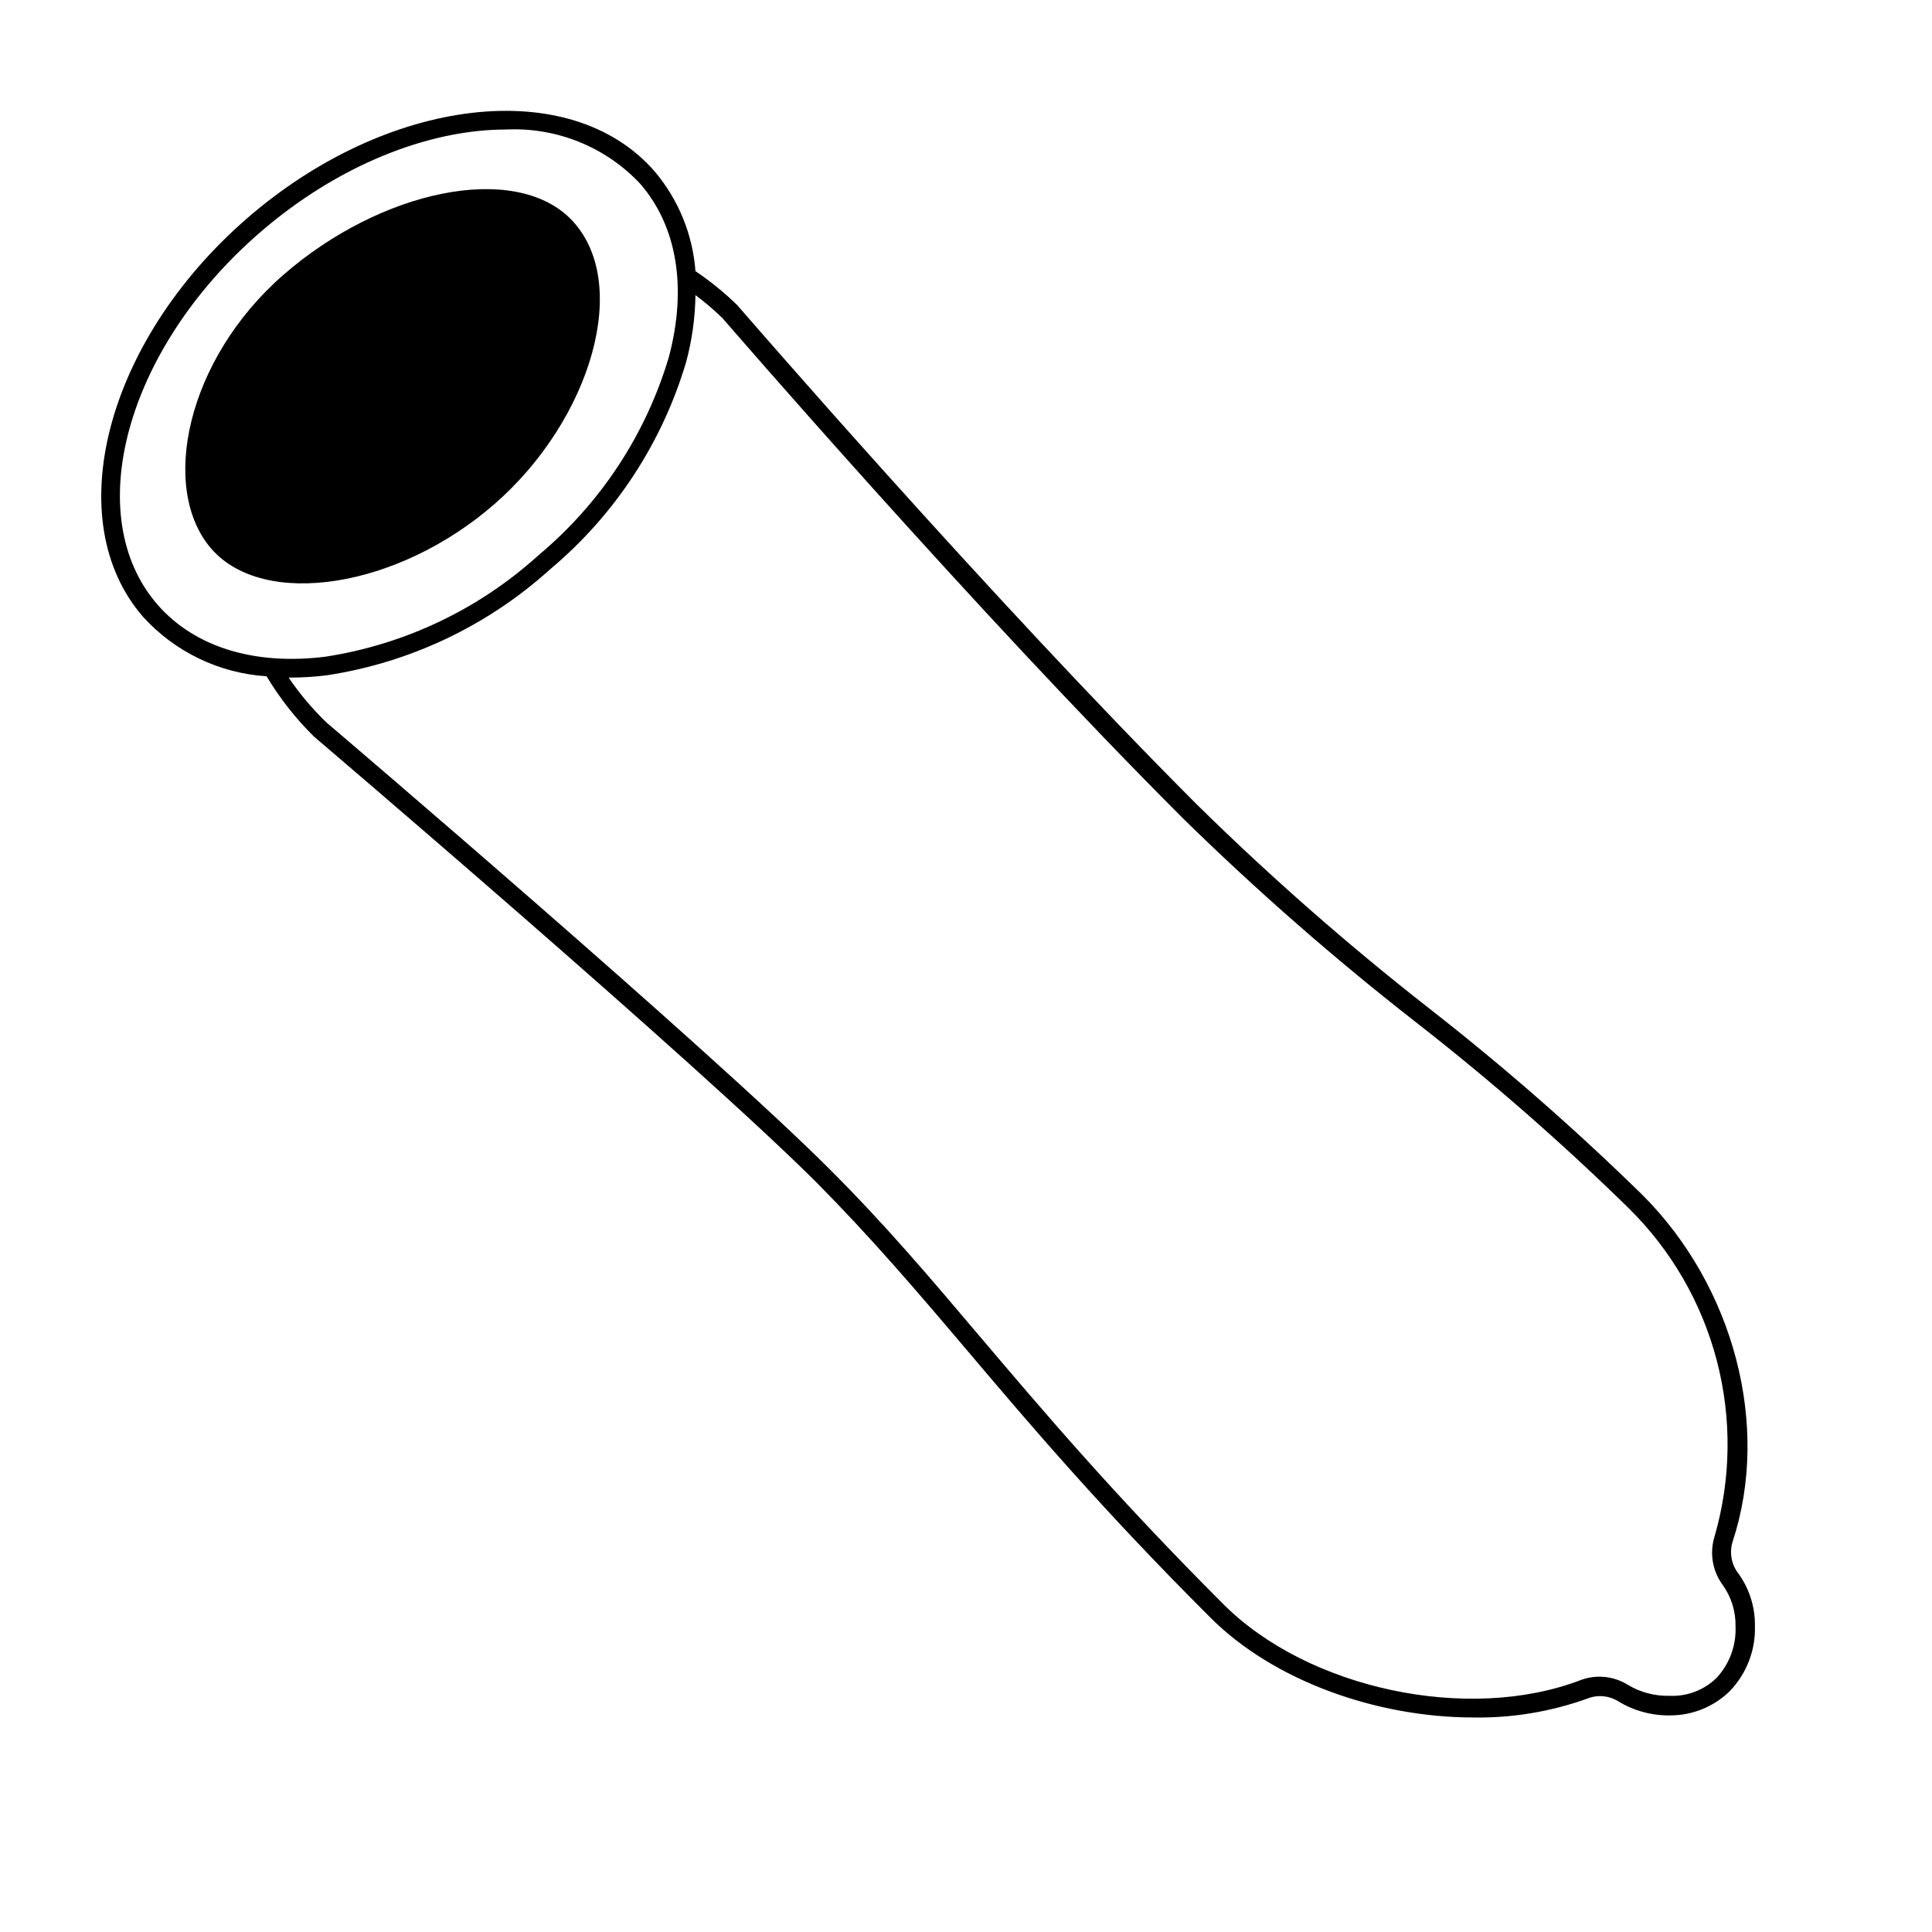
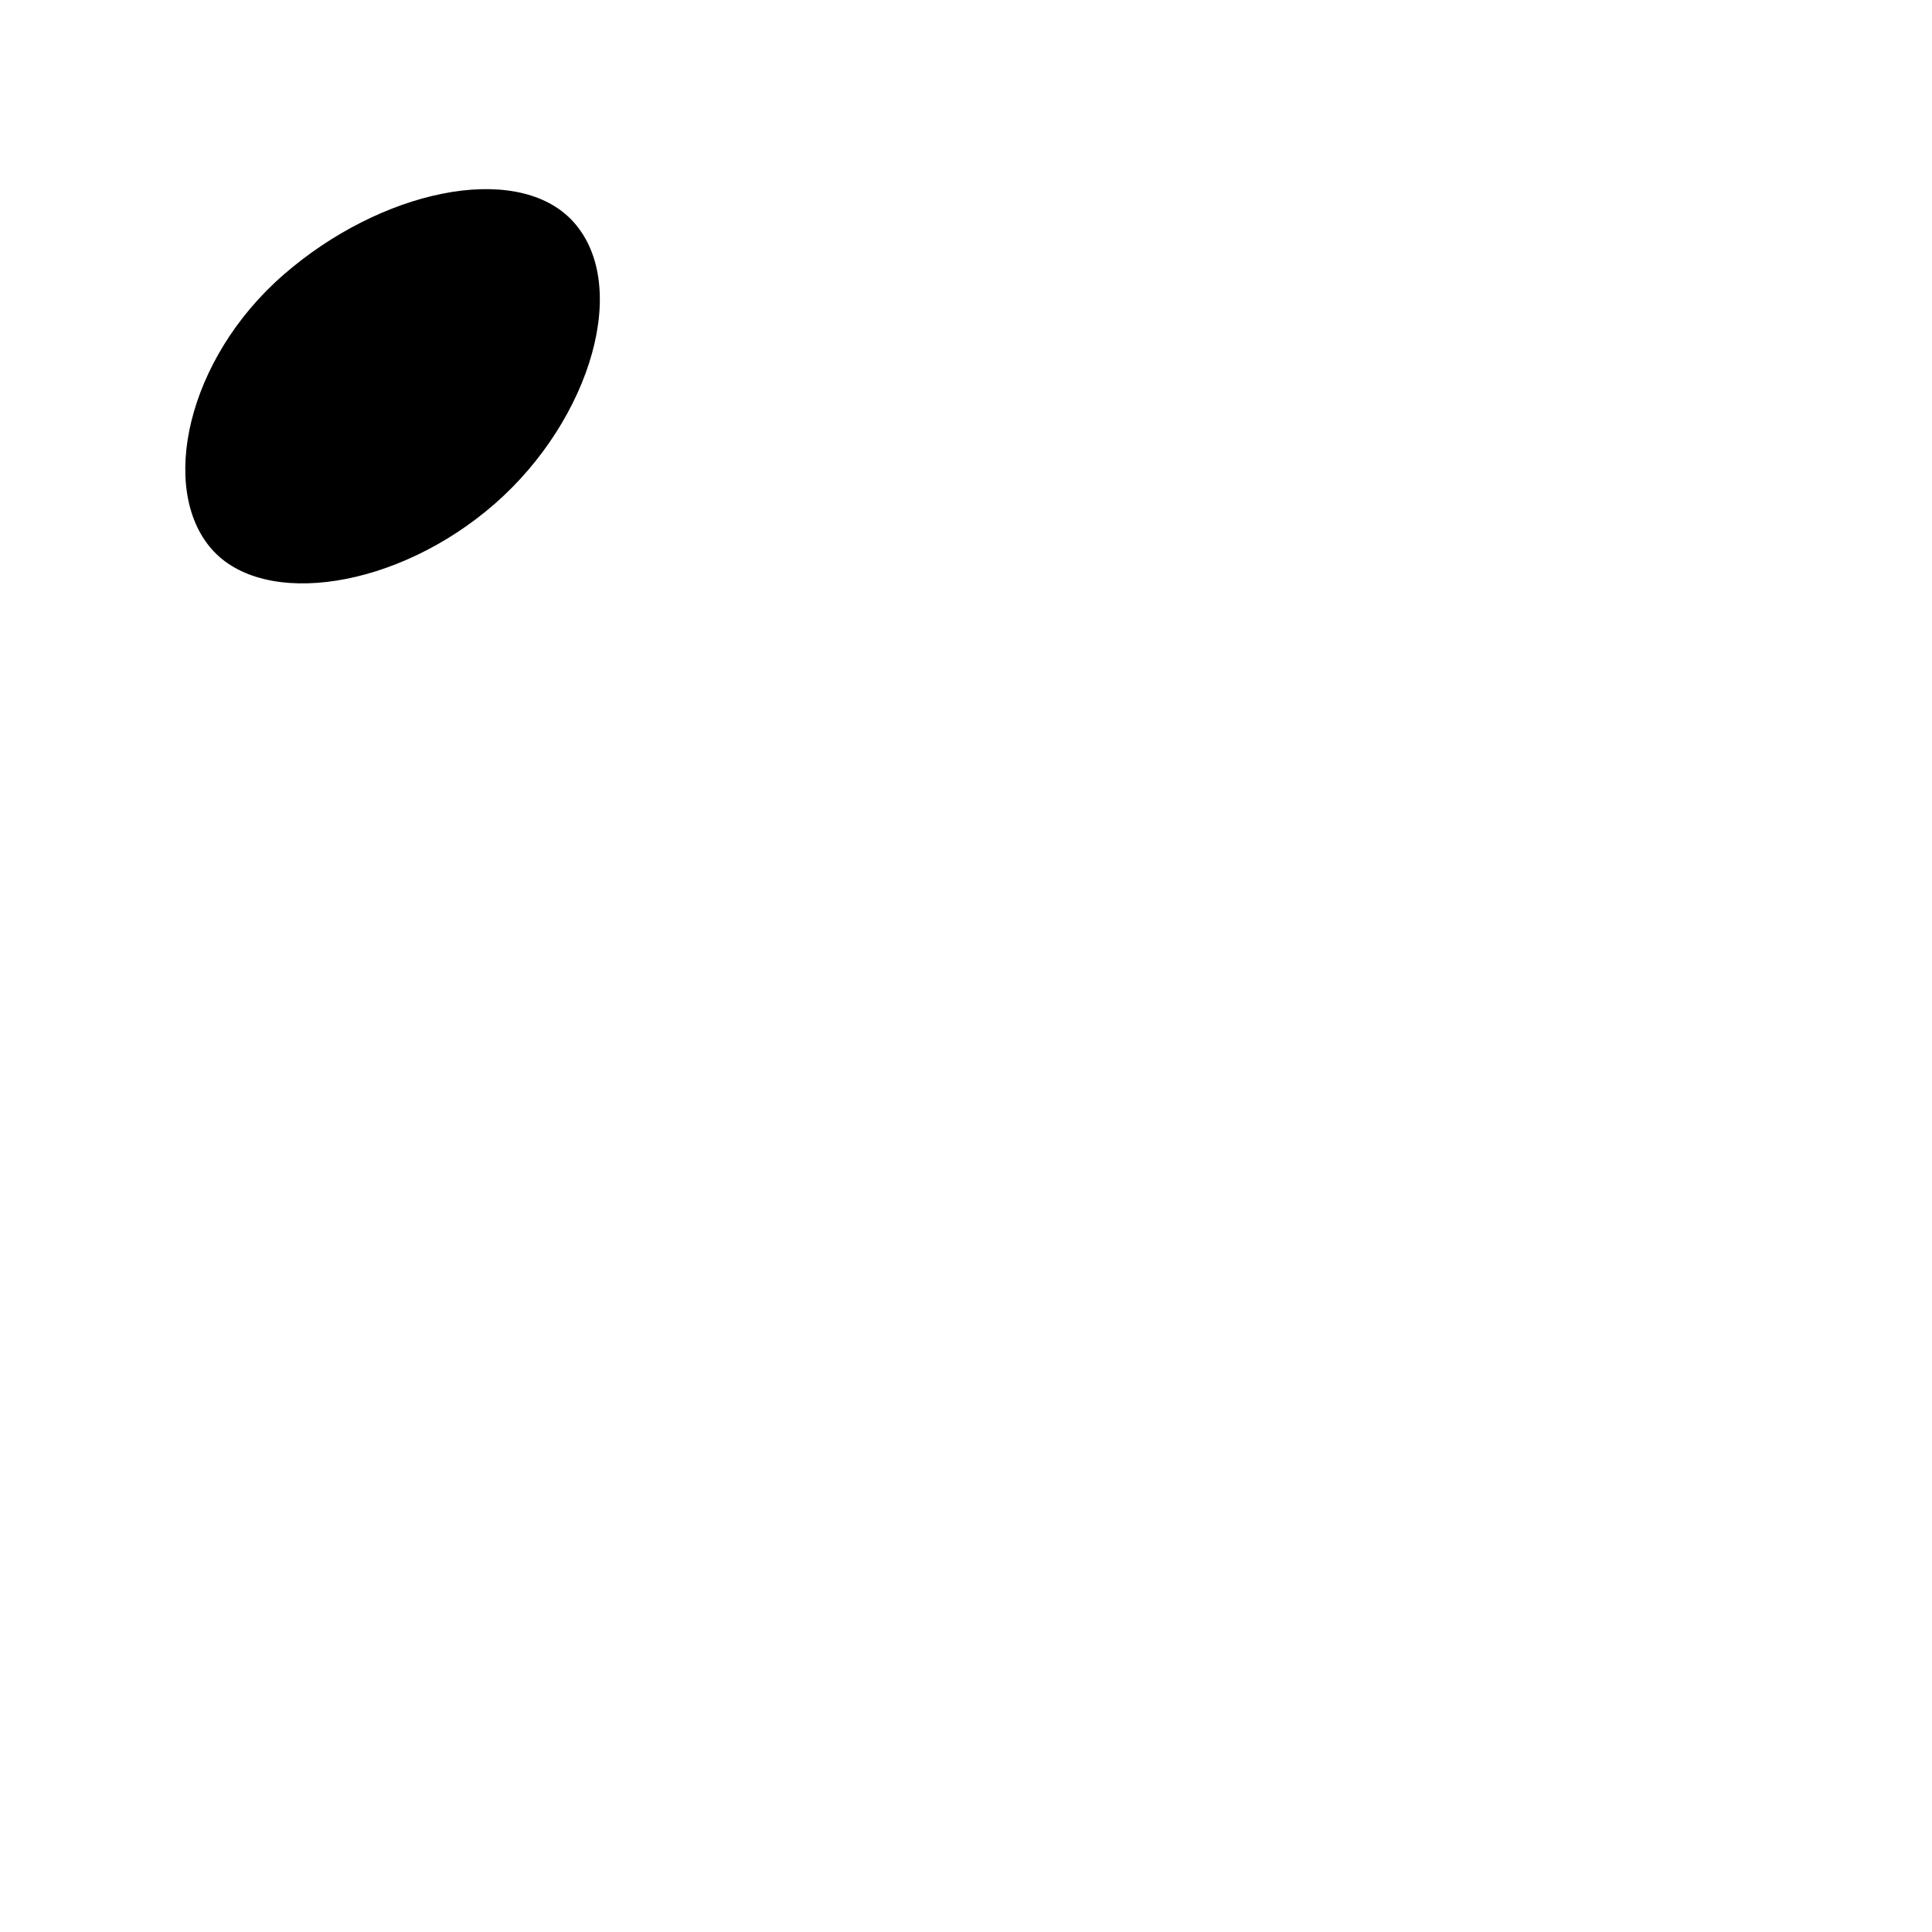
<svg xmlns="http://www.w3.org/2000/svg" fill="#000000" width="800px" height="800px" version="1.1" viewBox="144 144 512 512">
  <g>
-     <path d="m603.18 552.5c10.078-30.684 0.301-67.609-23.879-91.793-17.934-17.555-36.84-34.09-56.629-49.523-21.414-16.754-41.867-34.699-61.262-53.758-55.418-55.418-121.21-131.64-122.02-132.55-3.418-3.332-7.129-6.348-11.086-9.02-0.73-9.762-4.539-19.039-10.879-26.5-22.27-25.543-70.836-19.852-108.17 12.695-37.332 32.547-49.578 79.906-27.309 105.45 8.445 9.281 20.172 14.918 32.699 15.719 3.496 5.828 7.711 11.191 12.543 15.969 1.008 0.855 101.37 86.352 133.36 118.34 14.258 14.41 25.996 28.113 39.449 43.984 16.727 19.75 35.668 42.117 64.789 71.188 16.777 16.777 44.082 26.449 69.727 26.449v0.004c10.297 0.16 20.539-1.547 30.23-5.039 2.668-1.047 5.676-0.766 8.109 0.754 4.141 2.519 8.91 3.812 13.754 3.731 5.914 0.012 11.598-2.305 15.82-6.449 4.453-4.629 6.852-10.859 6.648-17.281 0.066-4.945-1.449-9.785-4.332-13.805-1.91-2.418-2.496-5.629-1.562-8.566zm-16.777 40.91c-3.879 0.09-7.703-0.926-11.031-2.922-3.777-2.352-8.441-2.801-12.594-1.207-29.727 11.336-72.145 2.316-94.566-20.152-28.918-28.918-47.812-51.238-64.488-70.887-13.504-15.973-25.191-29.727-39.699-44.234-32.043-32.094-132.55-117.74-133.46-118.5-3.762-3.621-7.137-7.625-10.074-11.941h0.453c3.234-0.004 6.465-0.203 9.672-0.605 22.086-3.371 42.691-13.164 59.25-28.16 17.113-14.363 29.625-33.445 35.969-54.867 1.555-5.785 2.387-11.742 2.469-17.734 2.512 1.879 4.902 3.918 7.156 6.098 0.656 0.754 66.754 77.336 122.12 132.65h-0.004c19.605 19.207 40.277 37.289 61.922 54.16 19.645 15.324 38.418 31.742 56.223 49.172 11.234 11.105 19.27 25.031 23.258 40.316 3.988 15.285 3.785 31.359-0.586 46.539-1.402 4.438-0.578 9.277 2.219 13 2.238 3.18 3.402 6.992 3.324 10.883 0.215 5.039-1.598 9.961-5.039 13.652-3.324 3.246-7.852 4.961-12.496 4.734zm-272.76-400.73c9.773 11.234 12.496 27.559 7.609 45.949-6.078 20.465-18.047 38.688-34.41 52.395-15.801 14.363-35.477 23.754-56.578 27.004-18.895 2.367-34.711-2.57-44.488-13.754-20.504-23.527-8.461-67.66 26.805-98.395 20.758-18.086 44.938-27.555 65.496-27.555 13.387-0.656 26.387 4.59 35.566 14.355z" />
    <path d="m200.04 289.46c13.906 15.922 49.375 10.48 75.016-11.891 25.645-22.371 36.527-58.945 20.152-75.57-15.113-15.113-50.383-7.559-76.074 14.812s-32.996 56.68-19.094 72.648z" />
  </g>
</svg>